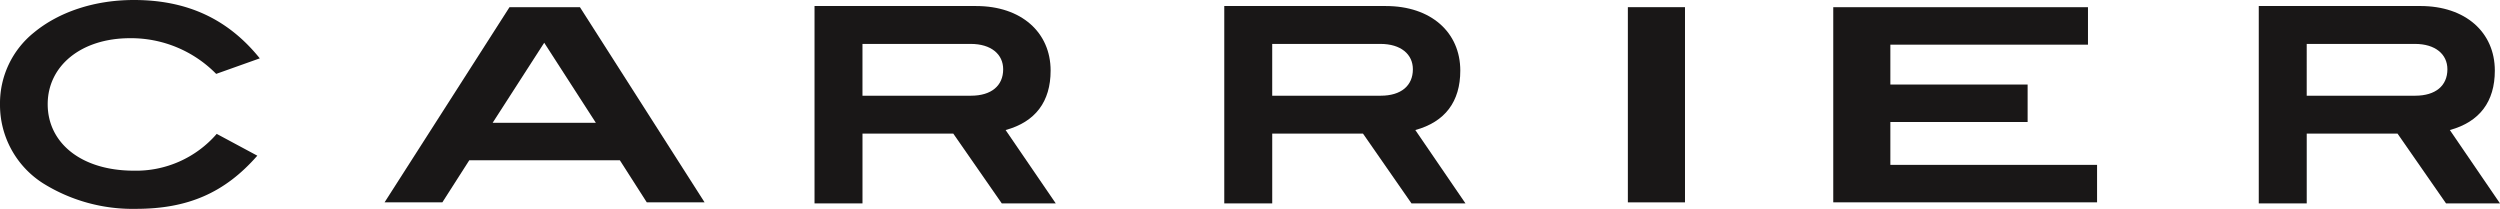
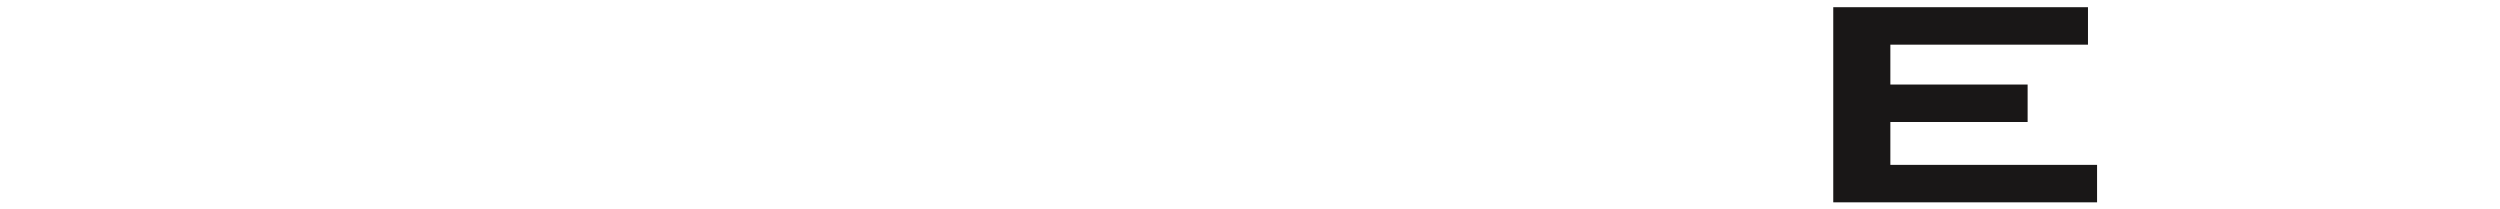
<svg xmlns="http://www.w3.org/2000/svg" id="Group_1359" data-name="Group 1359" width="511.391" height="42.72" viewBox="0 0 511.391 42.72">
  <defs>
    <clipPath id="clip-path">
-       <rect id="Rectangle_7" data-name="Rectangle 7" width="511.391" height="42.72" fill="#191717" />
-     </clipPath>
+       </clipPath>
  </defs>
-   <path id="Path_13" data-name="Path 13" d="M45.6,7.476,56.166,23.853H35.05ZM38.5.2,12.942,40.125H24.763l5.51-8.613h30.8l5.51,8.613H78.408L52.908.2Z" transform="translate(65.722 1.268)" fill="#191717" />
-   <rect id="Rectangle_6" data-name="Rectangle 6" width="11.687" height="39.927" transform="translate(332.989 1.467)" fill="#191717" />
  <path id="Path_14" data-name="Path 14" d="M61.419.2V40.125h53.964V32.454H73.1V23.693h28.078V16.027H73.1V7.864h40.425V.2Z" transform="translate(313.585 1.268)" fill="#191717" />
  <g id="Group_5" data-name="Group 5" transform="translate(0 0)">
    <g id="Group_4" data-name="Group 4" clip-path="url(#clip-path)">
      <path id="Path_15" data-name="Path 15" d="M26.595,7.814a24.419,24.419,0,0,1,17.624,7.3l8.921-3.179C46.614,3.851,38.253,0,27.379,0,19.291,0,12.044,2.457,6.968,6.638A18.553,18.553,0,0,0,0,21.307,19,19,0,0,0,8.865,37.531,34.61,34.61,0,0,0,27.82,42.72c10.545,0,18.128-3.235,24.816-10.874l-8.305-4.46a21.807,21.807,0,0,1-16.952,7.527c-10.706,0-17.624-5.63-17.624-13.605,0-7.807,6.806-13.493,16.84-13.493" transform="translate(0 0)" fill="#191717" />
      <path id="Path_16" data-name="Path 16" d="M75.077,13.418C75.077,5.554,69.048.2,59.848.2H26.783V40.572h9.811V26.3H55.169l9.922,14.277H76.134L65.87,25.567c6.084-1.667,9.207-5.8,9.207-12.15M58.79,18.544h-22.2V7.949H58.734c4.181,0,6.638,2.121,6.638,5.188,0,3.347-2.4,5.406-6.582,5.406" transform="translate(139.834 1.034)" fill="#191717" />
-       <path id="Path_17" data-name="Path 17" d="M88.537,13.418C88.537,5.554,82.515.2,73.314.2H40.256V40.572h9.81V26.3h18.57l9.922,14.277H89.6L79.336,25.567c6.078-1.667,9.2-5.8,9.2-12.15M72.263,18.544h-22.2V7.949H72.2c4.187,0,6.638,2.121,6.638,5.188,0,3.347-2.4,5.406-6.576,5.406" transform="translate(210.176 1.034)" fill="#191717" />
      <path id="Path_18" data-name="Path 18" d="M113.359,25.567c6.078-1.667,9.2-5.8,9.2-12.15,0-7.863-6.022-13.22-15.223-13.22H74.272V40.572h9.811V26.3h18.576l9.922,14.277h11.036Zm-7.08-7.024h-22.2V7.949h22.141c4.181,0,6.638,2.121,6.638,5.188,0,3.347-2.4,5.406-6.582,5.406" transform="translate(387.774 1.034)" fill="#191717" />
    </g>
  </g>
</svg>